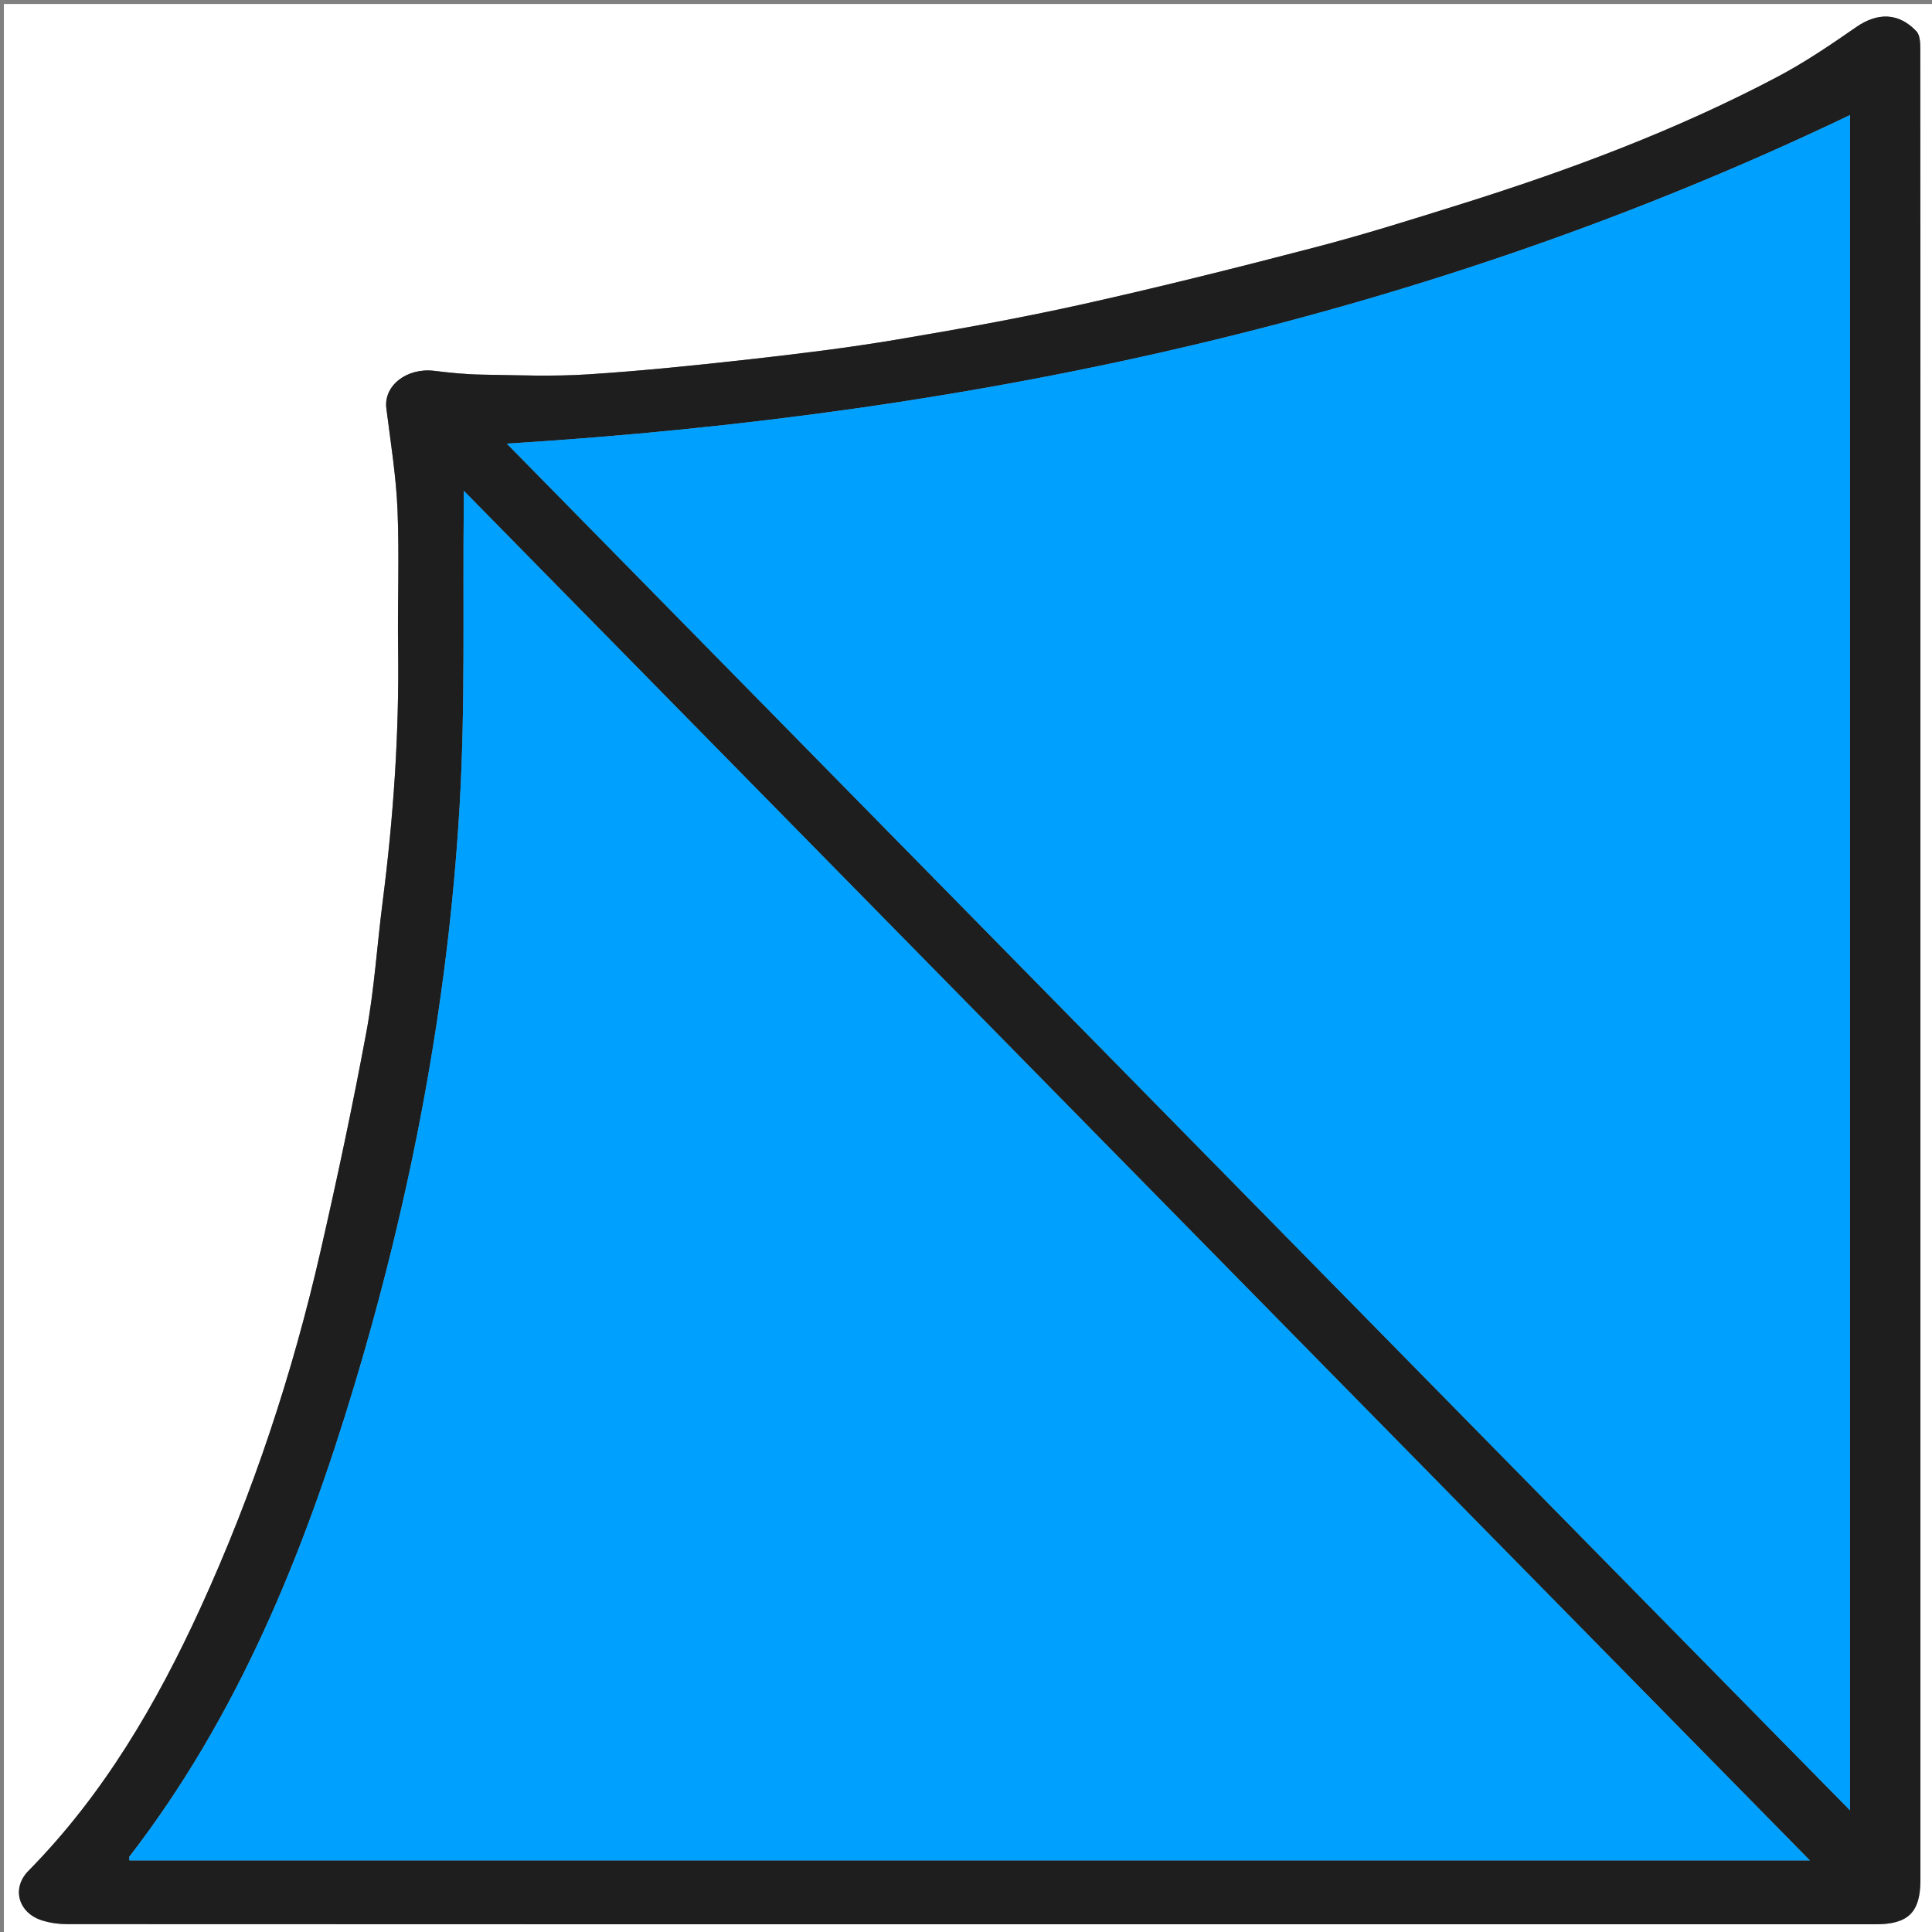
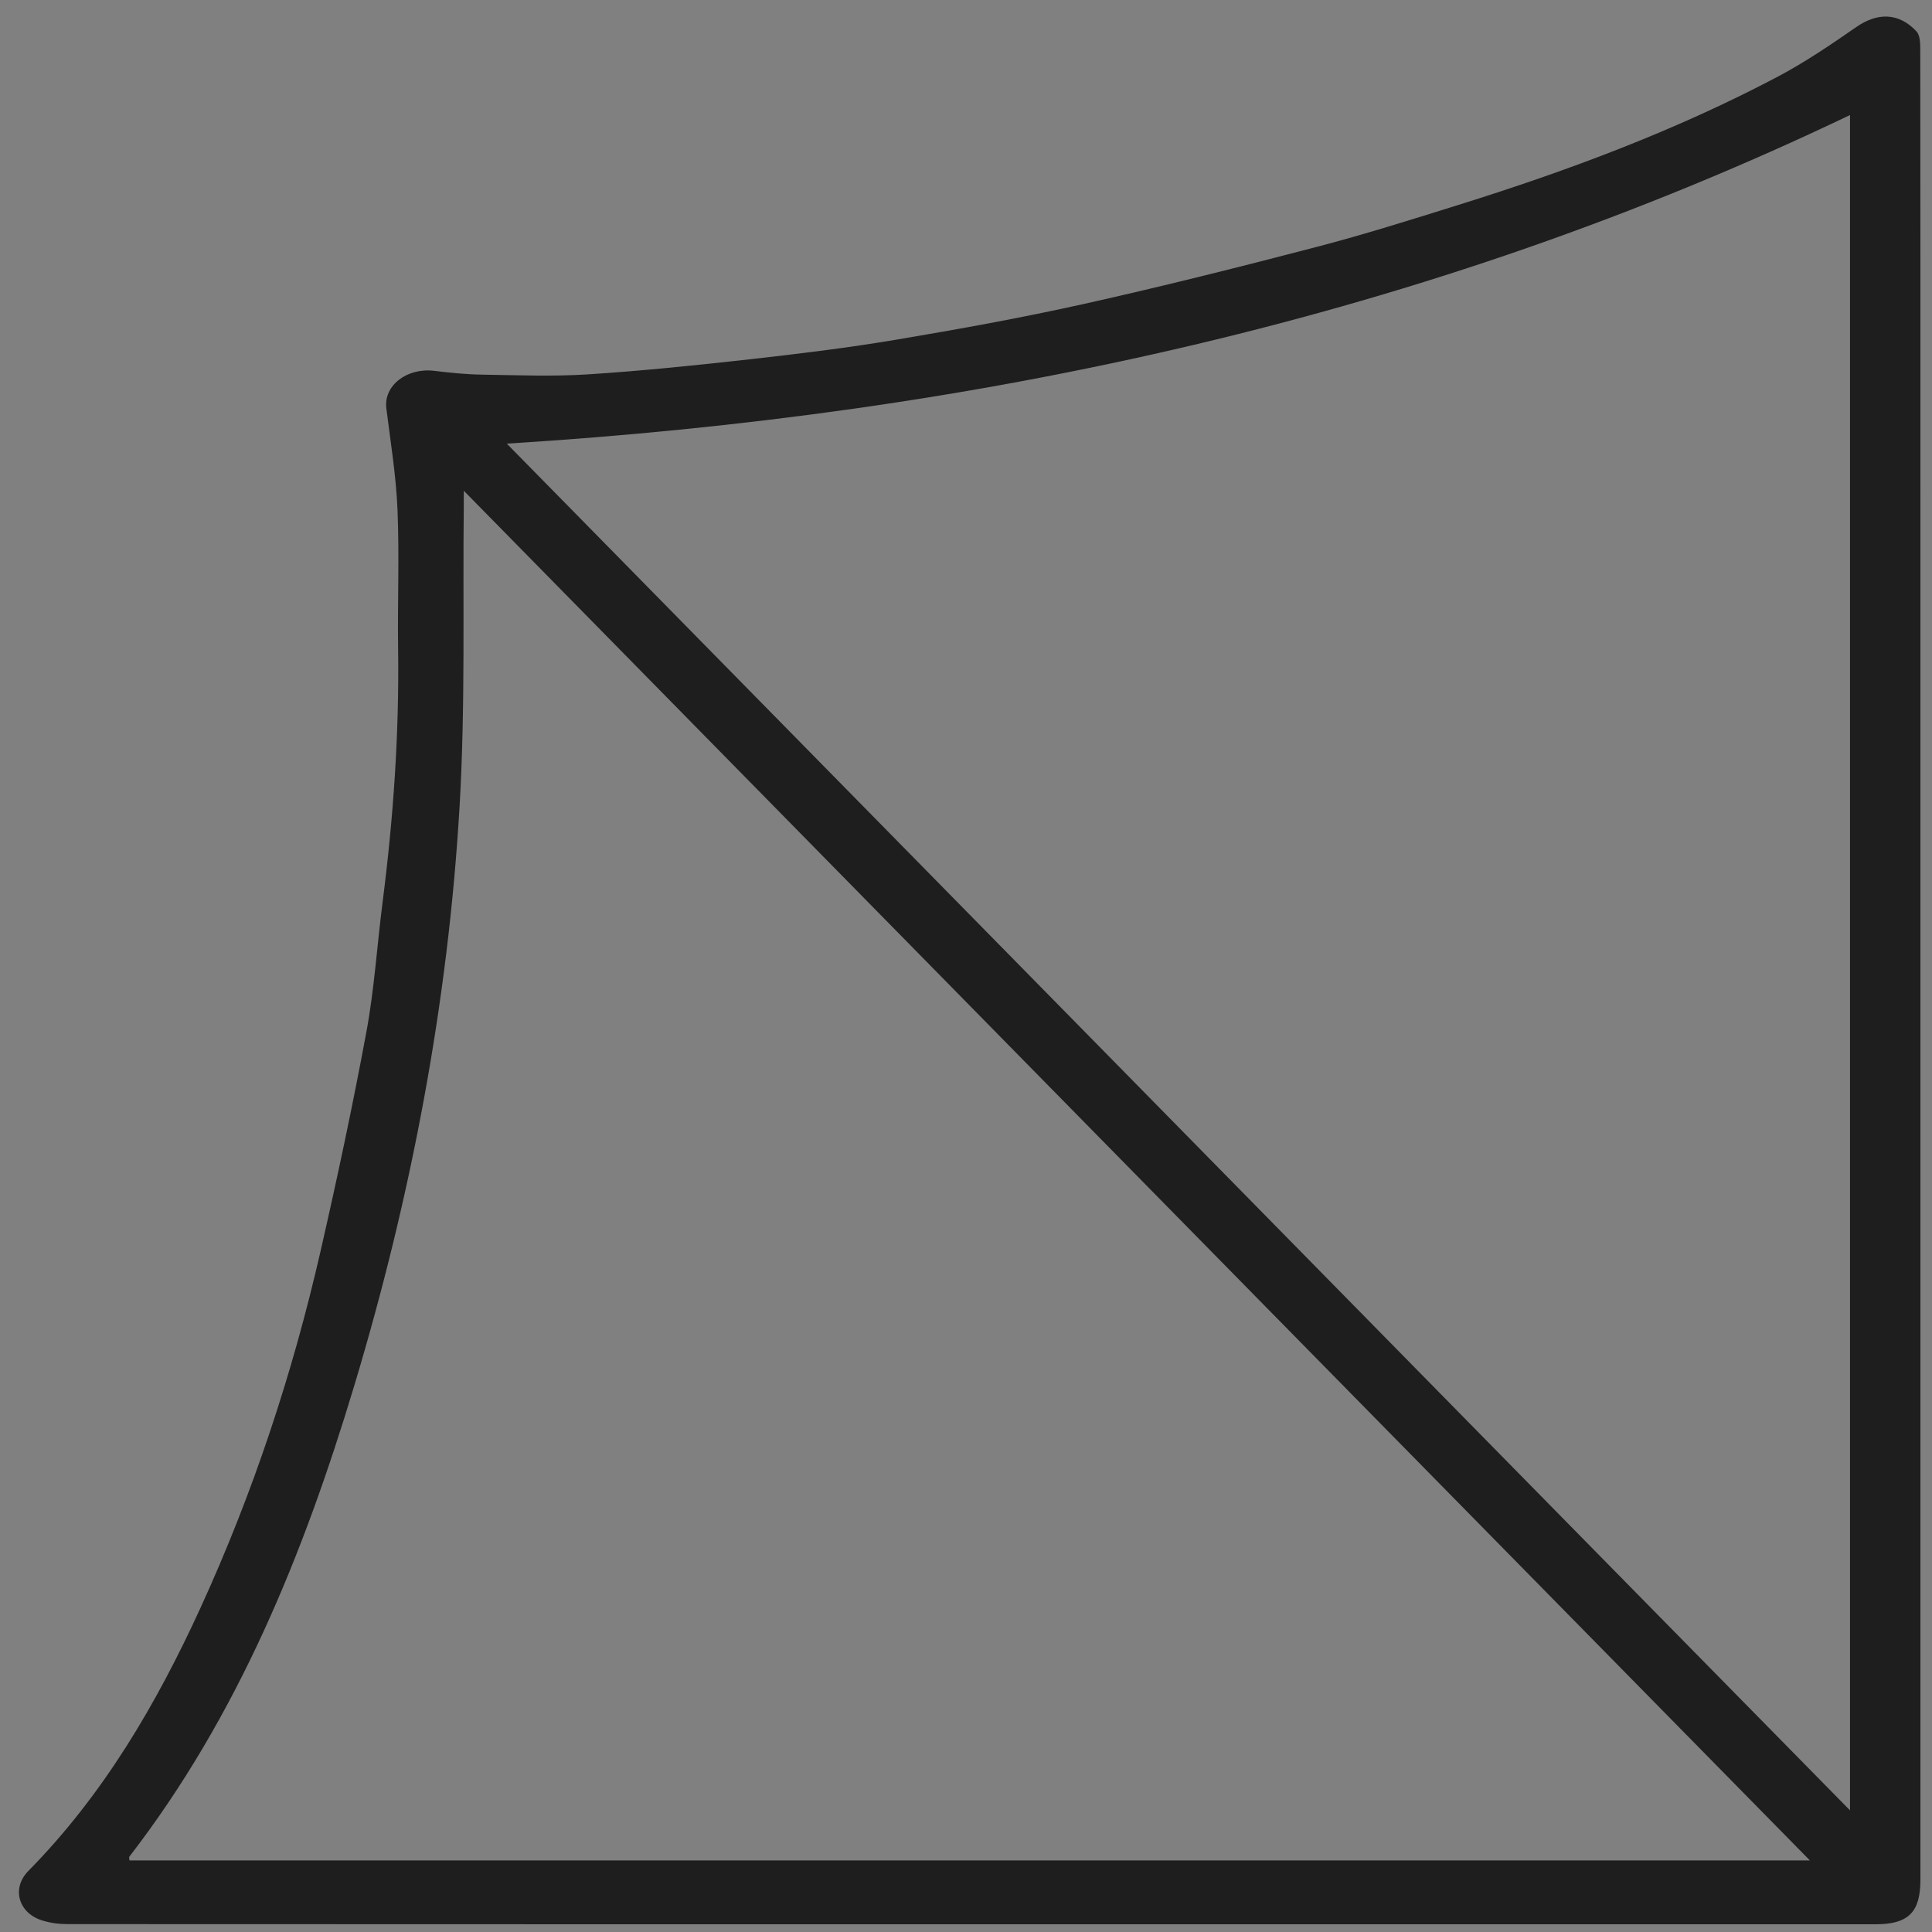
<svg xmlns="http://www.w3.org/2000/svg" version="1.1" id="Layer_1" x="0px" y="0px" width="100%" viewBox="0 0 500 500" enable-background="new 0 0 500 500" xml:space="preserve">
  <rect x="0" y="0" width="500" height="500" fill="#808080" stroke="none" />
-   <path fill="#FFFFFF" opacity="1" stroke="none" d=" M1,198   C1,132.016 1,66.533 1,1.025   C167.609,1.025 334.217,1.025 500.913,1.025   C500.913,167.567 500.913,334.134 500.913,500.851   C334.333,500.851 167.667,500.851 1,500.851   C1,400.116 1,299.308 1,198  M497.002,434.5   C497.002,332.002 497.002,229.505 497.002,127.007   C497.002,88.841 497.013,50.676 496.962,12.51   C496.96,11.016 496.866,9.059 495.973,8.108   C491.367,3.208 485.85,3.218 480.404,6.999   C473.782,11.596 467.059,16.161 459.945,19.914   C433.684,33.771 405.966,44.115 377.677,52.96   C365.399,56.799 353.116,60.674 340.676,63.922   C320.719,69.132 300.703,74.158 280.575,78.647   C264.473,82.238 248.211,85.176 231.937,87.911   C219.422,90.014 206.801,91.557 194.185,92.97   C180.197,94.537 166.182,95.984 152.14,96.887   C143.014,97.475 133.817,97.097 124.655,96.953   C120.566,96.888 116.468,96.474 112.404,95.974   C105.282,95.097 99.253,99.795 99.986,105.667   C101.078,114.405 102.51,123.144 102.874,131.921   C103.37,143.906 102.862,155.929 103.028,167.933   C103.332,189.89 101.807,211.719 99.014,233.483   C97.582,244.644 96.882,255.931 94.837,266.973   C91.308,286.028 87.26,304.999 82.937,323.892   C75.672,355.644 65.455,386.479 51.896,416.094   C40.503,440.976 26.778,464.461 7.355,484.181   C2.954,488.649 4.725,494.981 10.749,496.953   C12.865,497.646 15.199,497.959 17.434,497.961   C110.766,498.009 204.097,498.002 297.429,498.002   C360.094,498.002 422.76,498.005 485.425,497.999   C493.889,497.998 497.001,494.885 497.002,486.499   C497.003,469.499 497.002,452.5 497.002,434.5  z" />
  <path fill="#1D1E1D" opacity="1" stroke="none" d=" M497.002,435   C497.002,452.5 497.003,469.499 497.002,486.499   C497.001,494.885 493.889,497.998 485.425,497.999   C422.76,498.005 360.094,498.002 297.429,498.002   C204.097,498.002 110.766,498.009 17.434,497.961   C15.199,497.959 12.865,497.646 10.749,496.953   C4.725,494.981 2.954,488.649 7.355,484.181   C26.778,464.461 40.503,440.976 51.896,416.094   C65.455,386.479 75.672,355.644 82.937,323.892   C87.26,304.999 91.308,286.028 94.837,266.973   C96.882,255.931 97.582,244.644 99.014,233.483   C101.807,211.719 103.332,189.89 103.028,167.933   C102.862,155.929 103.37,143.906 102.874,131.921   C102.51,123.144 101.078,114.405 99.986,105.667   C99.253,99.795 105.282,95.097 112.404,95.974   C116.468,96.474 120.566,96.888 124.655,96.953   C133.817,97.097 143.014,97.475 152.14,96.887   C166.182,95.984 180.197,94.537 194.185,92.97   C206.801,91.557 219.422,90.014 231.937,87.911   C248.211,85.176 264.473,82.238 280.575,78.647   C300.703,74.158 320.719,69.132 340.676,63.922   C353.116,60.674 365.399,56.799 377.677,52.96   C405.966,44.115 433.684,33.771 459.945,19.914   C467.059,16.161 473.782,11.596 480.404,6.999   C485.85,3.218 491.367,3.208 495.973,8.108   C496.866,9.059 496.96,11.016 496.962,12.51   C497.013,50.676 497.002,88.841 497.002,127.007   C497.002,229.505 497.002,332.002 497.002,435  M411.954,400.546   C434.06,423.03 456.166,445.515 478.781,468.517   C478.781,321.386 478.781,175.246 478.781,29.772   C368.861,82.378 252.343,107.281 131.154,114.812   C224.5,209.801 317.977,304.923 411.954,400.546  M314.547,324.954   C249.923,259.191 185.299,193.428 120.029,127.008   C120.029,128.819 120.037,129.614 120.028,130.409   C119.738,156.528 120.467,182.706 118.937,208.751   C115.941,259.761 106.39,309.755 91.662,358.678   C78.55,402.235 61.596,444.051 33.484,480.492   C33.34,480.679 33.492,481.094 33.51,481.483   C178.142,481.483 322.777,481.483 468.406,481.483   C416.842,429.021 365.944,377.237 314.547,324.954  z" />
-   <path fill="#00A0FF" opacity="1" stroke="none" d=" M411.704,400.296   C317.977,304.923 224.5,209.801 131.154,114.812   C252.343,107.281 368.861,82.378 478.781,29.772   C478.781,175.246 478.781,321.386 478.781,468.517   C456.166,445.515 434.06,423.03 411.704,400.296  z" />
-   <path fill="#00A0FE" opacity="1" stroke="none" d=" M314.797,325.204   C365.944,377.237 416.842,429.021 468.406,481.483   C322.777,481.483 178.142,481.483 33.51,481.483   C33.492,481.094 33.34,480.679 33.484,480.492   C61.596,444.051 78.55,402.235 91.662,358.678   C106.39,309.755 115.941,259.761 118.937,208.751   C120.467,182.706 119.738,156.528 120.028,130.409   C120.037,129.614 120.029,128.819 120.029,127.008   C185.299,193.428 249.923,259.191 314.797,325.204  z" />
</svg>